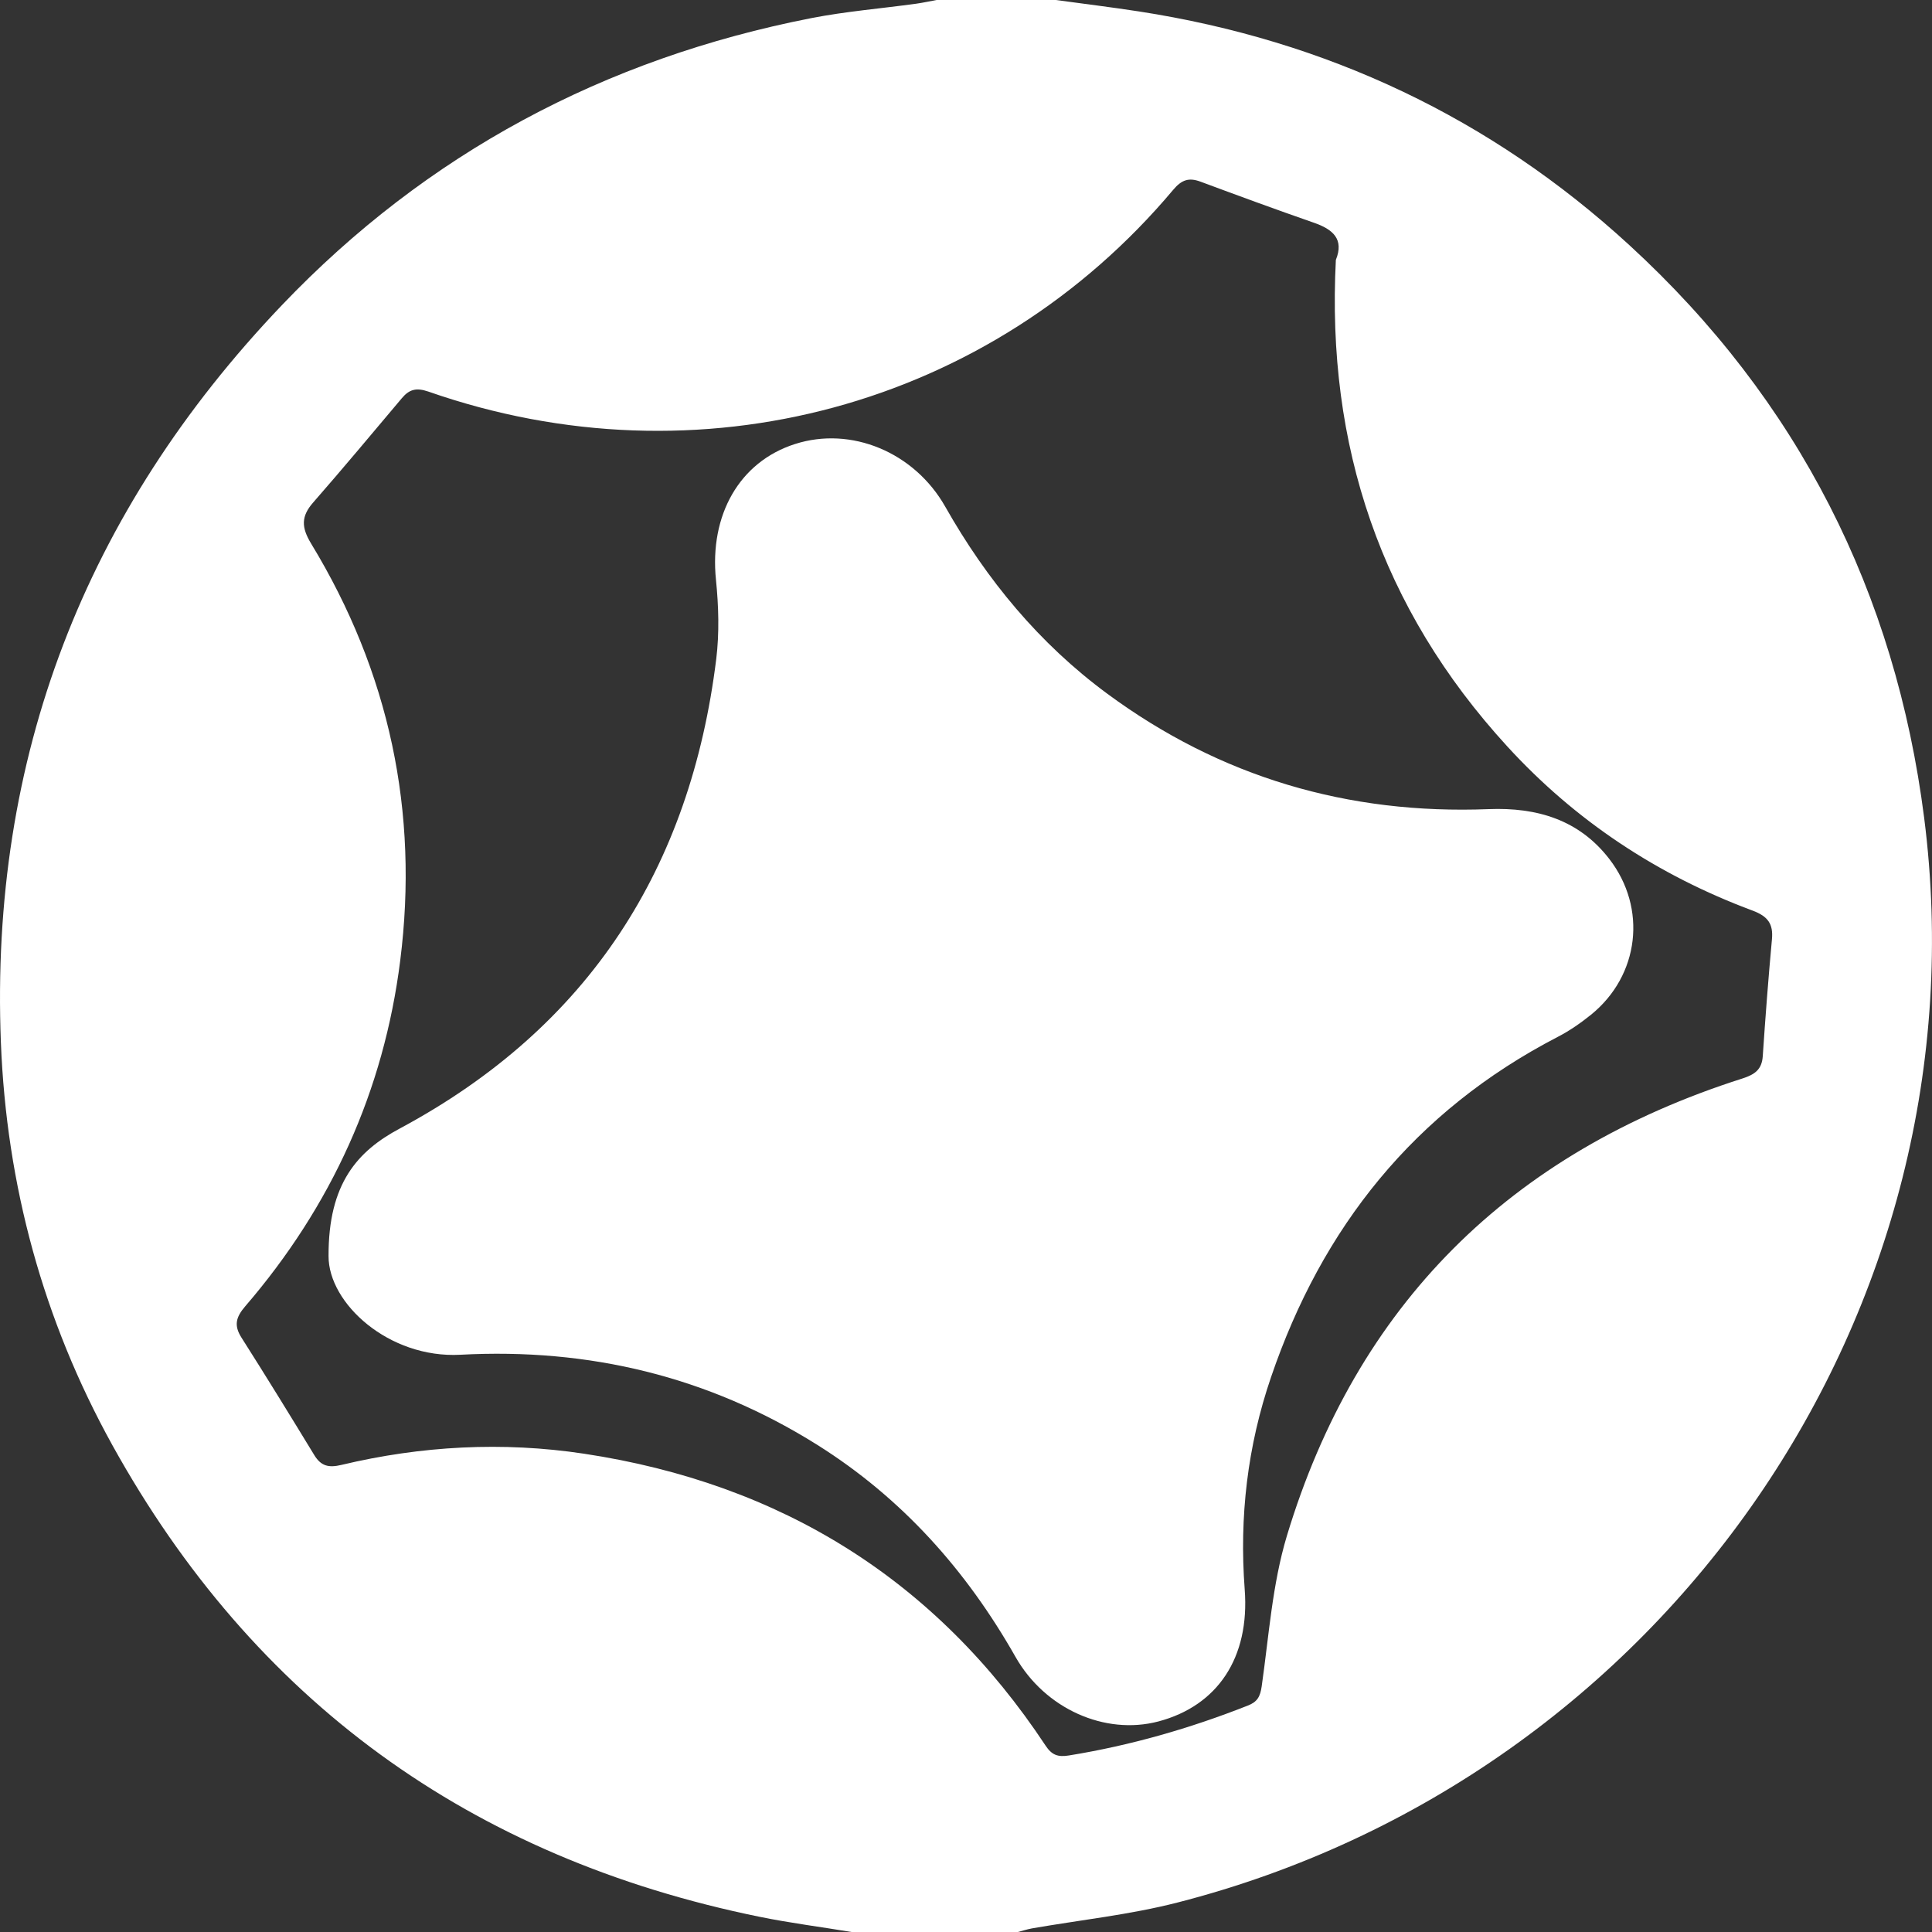
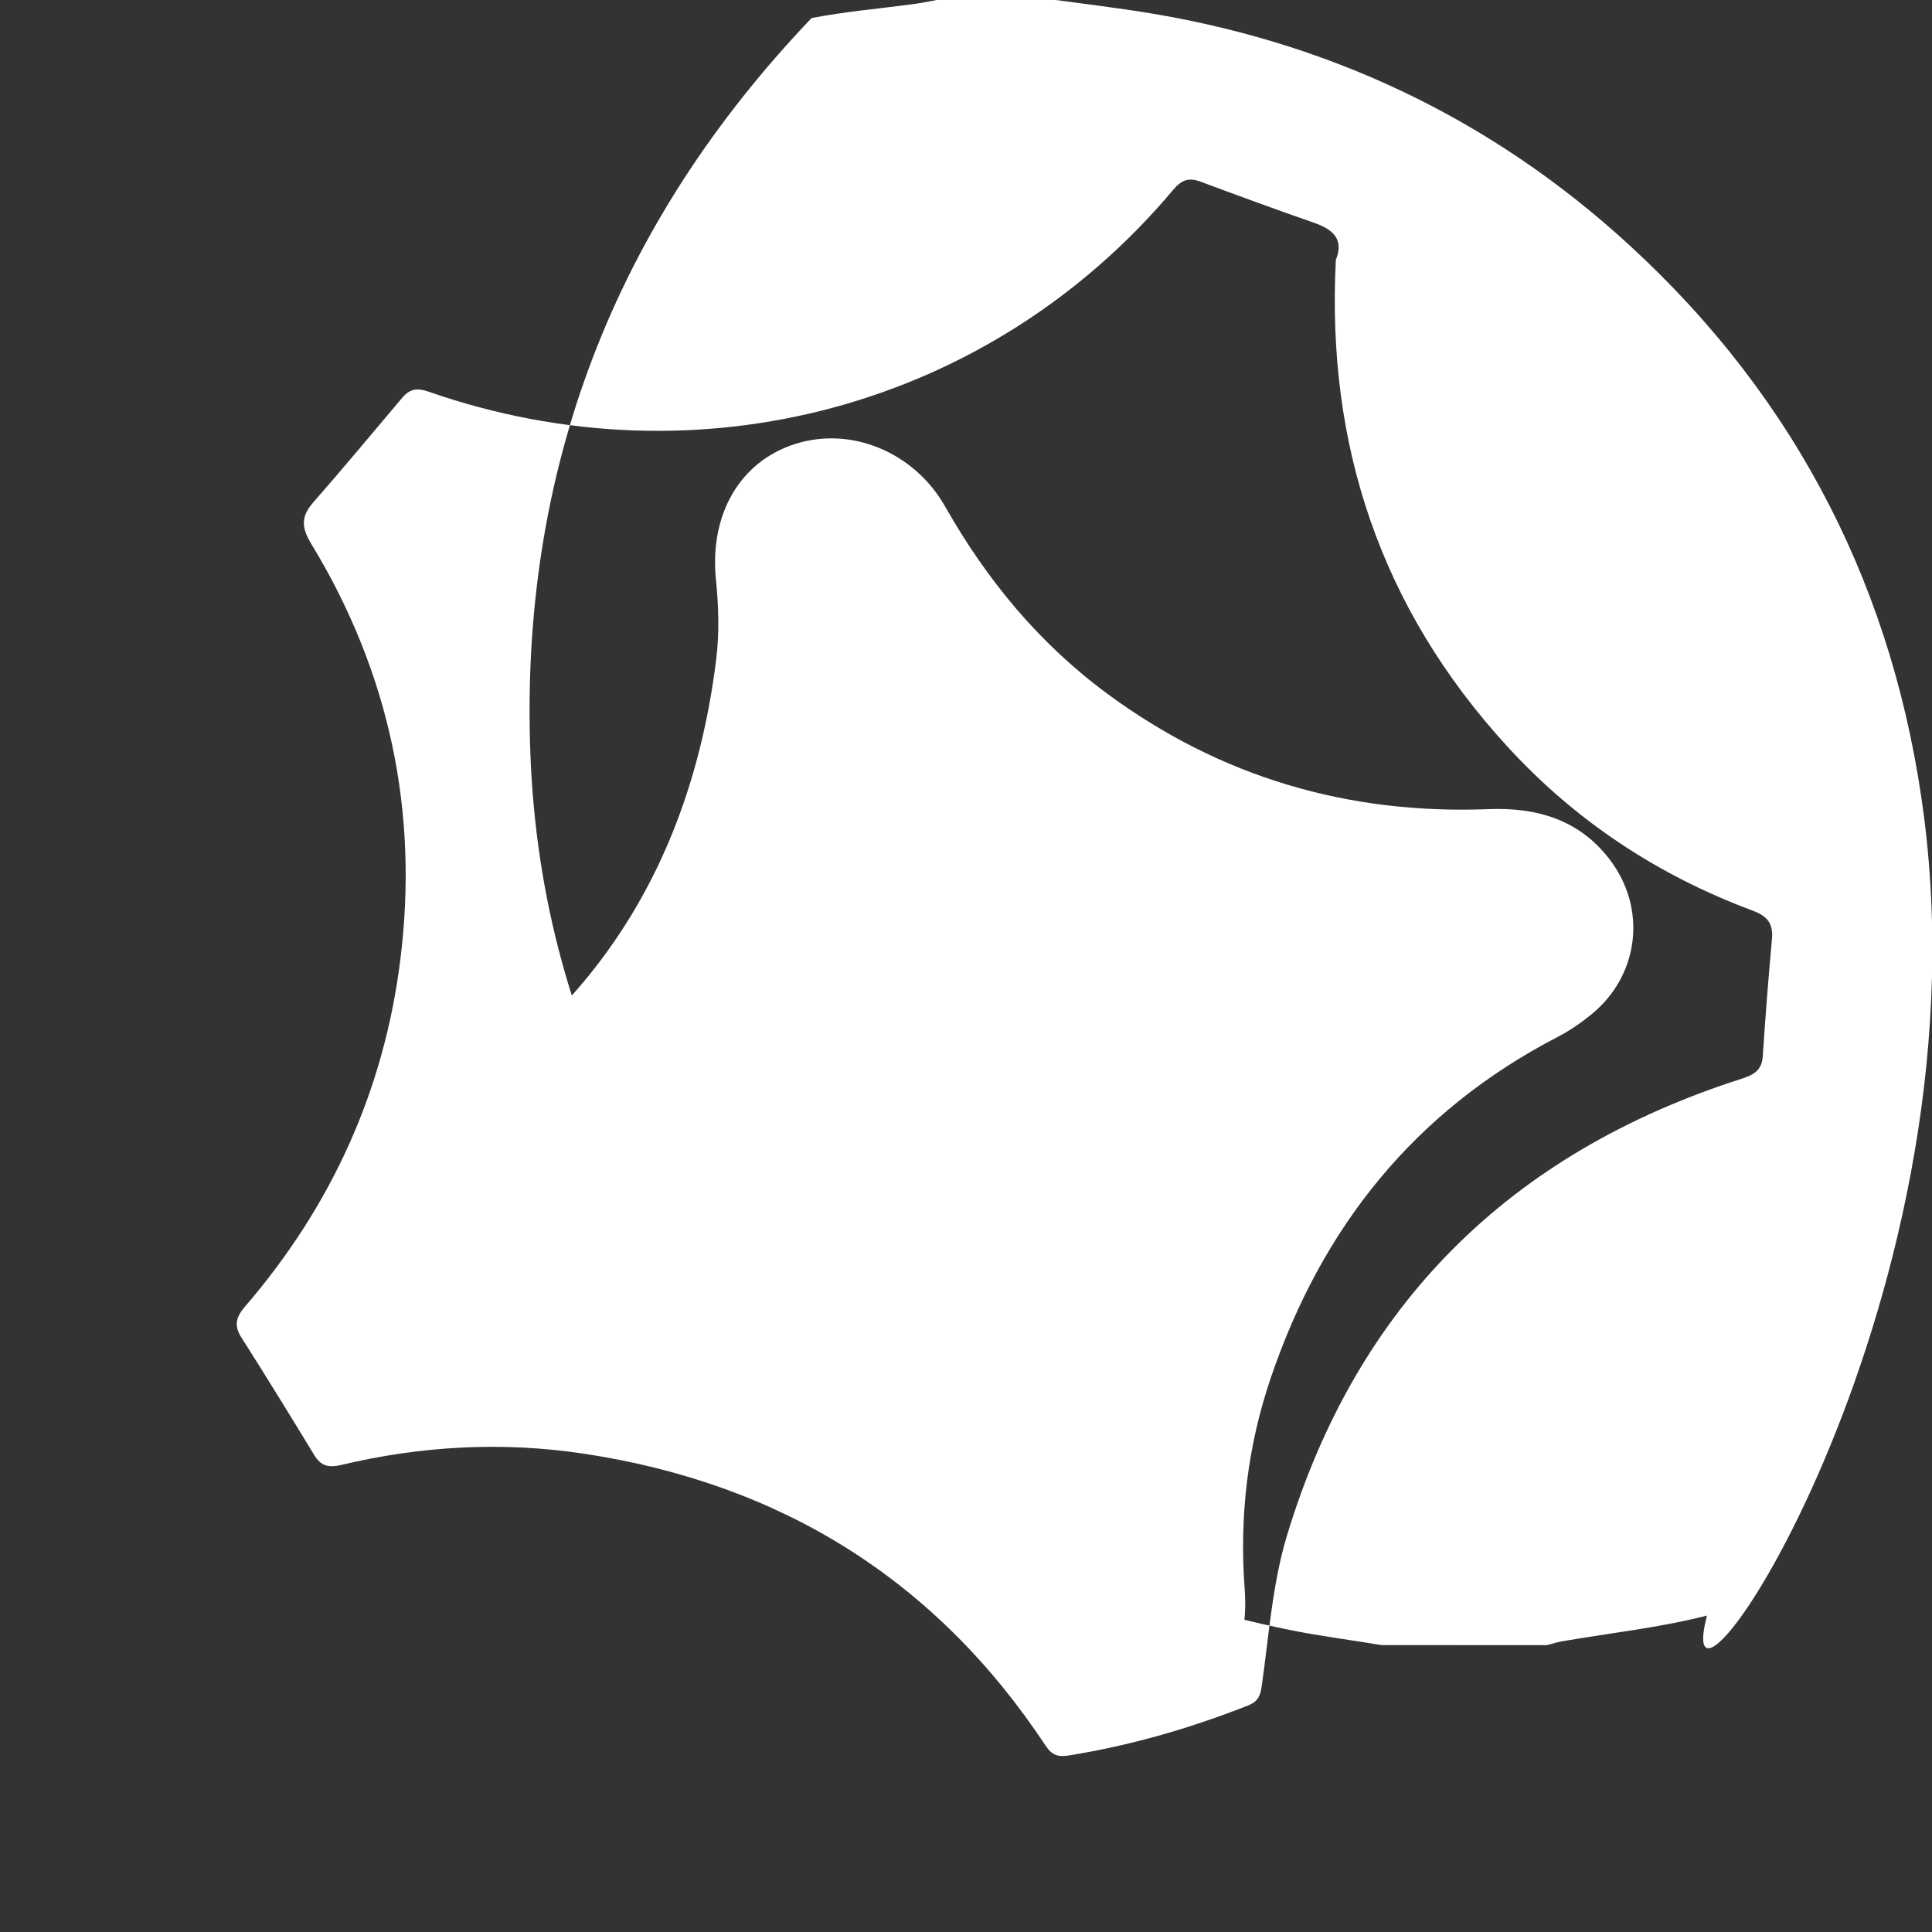
<svg xmlns="http://www.w3.org/2000/svg" version="1.1" id="Слой_1" x="0px" y="0px" width="53.999px" height="54.001px" viewBox="75.429 1 53.999 54.001" enable-background="new 75.429 1 53.999 54.001" xml:space="preserve">
  <rect x="75.429" y="1" width="53.999" height="54.001" fill="#333333" stroke="none" />
-   <path fill="#FFFFFF" d="M129.209,23.859c-0.802-6.281-3.512-11.669-8.238-16.006c-3.873-3.556-8.463-5.722-13.707-6.533  c-0.771-0.119-1.549-0.214-2.324-0.32c-1.11,0-2.223,0-3.332,0c-0.193,0.034-0.383,0.078-0.575,0.104  c-0.974,0.134-1.958,0.214-2.921,0.401c-5.795,1.133-10.762,3.79-14.801,8.021c-5.521,5.785-8.17,12.668-7.857,20.613  c0.156,3.979,1.179,7.754,3.115,11.252c3.951,7.133,9.994,11.533,18.095,13.184c0.853,0.174,1.719,0.283,2.579,0.426  c1.542,0,3.083,0,4.624,0.001c0.135-0.035,0.27-0.079,0.407-0.104c1.354-0.236,2.735-0.381,4.063-0.722  C121.966,50.682,130.965,37.628,129.209,23.859z M124.698,30.518c-0.025,0.375-0.22,0.514-0.573,0.627  c-6.512,2.078-10.784,6.342-12.729,12.785c-0.407,1.352-0.502,2.797-0.703,4.203c-0.041,0.284-0.119,0.434-0.389,0.538  c-1.617,0.638-3.277,1.115-5,1.394c-0.313,0.051-0.479-0.015-0.652-0.276c-3.055-4.62-7.381-7.325-12.905-8.159  c-2.269-0.342-4.541-0.219-6.776,0.314c-0.359,0.086-0.57,0.031-0.756-0.271c-0.671-1.102-1.345-2.199-2.037-3.287  c-0.218-0.343-0.154-0.572,0.104-0.874c2.411-2.8,3.875-6.028,4.333-9.663c0.525-4.153-0.301-8.056-2.49-11.655  c-0.275-0.454-0.284-0.76,0.057-1.149c0.84-0.96,1.656-1.94,2.479-2.916c0.206-0.245,0.4-0.301,0.738-0.185  c7.552,2.64,15.725,0.427,20.82-5.638c0.236-0.281,0.438-0.351,0.768-0.227c1.053,0.391,2.107,0.779,3.17,1.148  c0.525,0.183,0.844,0.456,0.609,1.037c-0.268,5.18,1.254,9.736,4.789,13.596c1.9,2.077,4.203,3.603,6.861,4.592  c0.43,0.161,0.579,0.375,0.538,0.806C124.854,28.342,124.771,29.43,124.698,30.518z M119.898,29.361  c-0.291,0.234-0.602,0.451-0.933,0.621c-4.012,2.08-6.587,5.33-8.011,9.509c-0.658,1.925-0.889,3.901-0.736,5.931  c0.146,1.913-0.761,3.255-2.412,3.692c-1.496,0.394-3.174-0.356-3.996-1.808c-1.367-2.408-3.162-4.43-5.541-5.924  c-3.043-1.91-6.379-2.71-9.972-2.517c-2,0.108-3.69-1.438-3.685-2.757c-0.008-2.035,0.813-2.938,1.996-3.569  c5.304-2.845,8.121-7.306,8.84-13.121c0.089-0.729,0.066-1.483-0.008-2.214c-0.185-1.808,0.654-3.295,2.207-3.793  c1.567-0.504,3.334,0.222,4.201,1.75c1.157,2.042,2.625,3.824,4.529,5.228c3.156,2.329,6.725,3.381,10.661,3.226  c1.351-0.053,2.524,0.297,3.369,1.391C121.473,26.385,121.25,28.266,119.898,29.361z" />
+   <path fill="#FFFFFF" d="M129.209,23.859c-0.802-6.281-3.512-11.669-8.238-16.006c-3.873-3.556-8.463-5.722-13.707-6.533  c-0.771-0.119-1.549-0.214-2.324-0.32c-1.11,0-2.223,0-3.332,0c-0.193,0.034-0.383,0.078-0.575,0.104  c-0.974,0.134-1.958,0.214-2.921,0.401c-5.521,5.785-8.17,12.668-7.857,20.613  c0.156,3.979,1.179,7.754,3.115,11.252c3.951,7.133,9.994,11.533,18.095,13.184c0.853,0.174,1.719,0.283,2.579,0.426  c1.542,0,3.083,0,4.624,0.001c0.135-0.035,0.27-0.079,0.407-0.104c1.354-0.236,2.735-0.381,4.063-0.722  C121.966,50.682,130.965,37.628,129.209,23.859z M124.698,30.518c-0.025,0.375-0.22,0.514-0.573,0.627  c-6.512,2.078-10.784,6.342-12.729,12.785c-0.407,1.352-0.502,2.797-0.703,4.203c-0.041,0.284-0.119,0.434-0.389,0.538  c-1.617,0.638-3.277,1.115-5,1.394c-0.313,0.051-0.479-0.015-0.652-0.276c-3.055-4.62-7.381-7.325-12.905-8.159  c-2.269-0.342-4.541-0.219-6.776,0.314c-0.359,0.086-0.57,0.031-0.756-0.271c-0.671-1.102-1.345-2.199-2.037-3.287  c-0.218-0.343-0.154-0.572,0.104-0.874c2.411-2.8,3.875-6.028,4.333-9.663c0.525-4.153-0.301-8.056-2.49-11.655  c-0.275-0.454-0.284-0.76,0.057-1.149c0.84-0.96,1.656-1.94,2.479-2.916c0.206-0.245,0.4-0.301,0.738-0.185  c7.552,2.64,15.725,0.427,20.82-5.638c0.236-0.281,0.438-0.351,0.768-0.227c1.053,0.391,2.107,0.779,3.17,1.148  c0.525,0.183,0.844,0.456,0.609,1.037c-0.268,5.18,1.254,9.736,4.789,13.596c1.9,2.077,4.203,3.603,6.861,4.592  c0.43,0.161,0.579,0.375,0.538,0.806C124.854,28.342,124.771,29.43,124.698,30.518z M119.898,29.361  c-0.291,0.234-0.602,0.451-0.933,0.621c-4.012,2.08-6.587,5.33-8.011,9.509c-0.658,1.925-0.889,3.901-0.736,5.931  c0.146,1.913-0.761,3.255-2.412,3.692c-1.496,0.394-3.174-0.356-3.996-1.808c-1.367-2.408-3.162-4.43-5.541-5.924  c-3.043-1.91-6.379-2.71-9.972-2.517c-2,0.108-3.69-1.438-3.685-2.757c-0.008-2.035,0.813-2.938,1.996-3.569  c5.304-2.845,8.121-7.306,8.84-13.121c0.089-0.729,0.066-1.483-0.008-2.214c-0.185-1.808,0.654-3.295,2.207-3.793  c1.567-0.504,3.334,0.222,4.201,1.75c1.157,2.042,2.625,3.824,4.529,5.228c3.156,2.329,6.725,3.381,10.661,3.226  c1.351-0.053,2.524,0.297,3.369,1.391C121.473,26.385,121.25,28.266,119.898,29.361z" />
</svg>